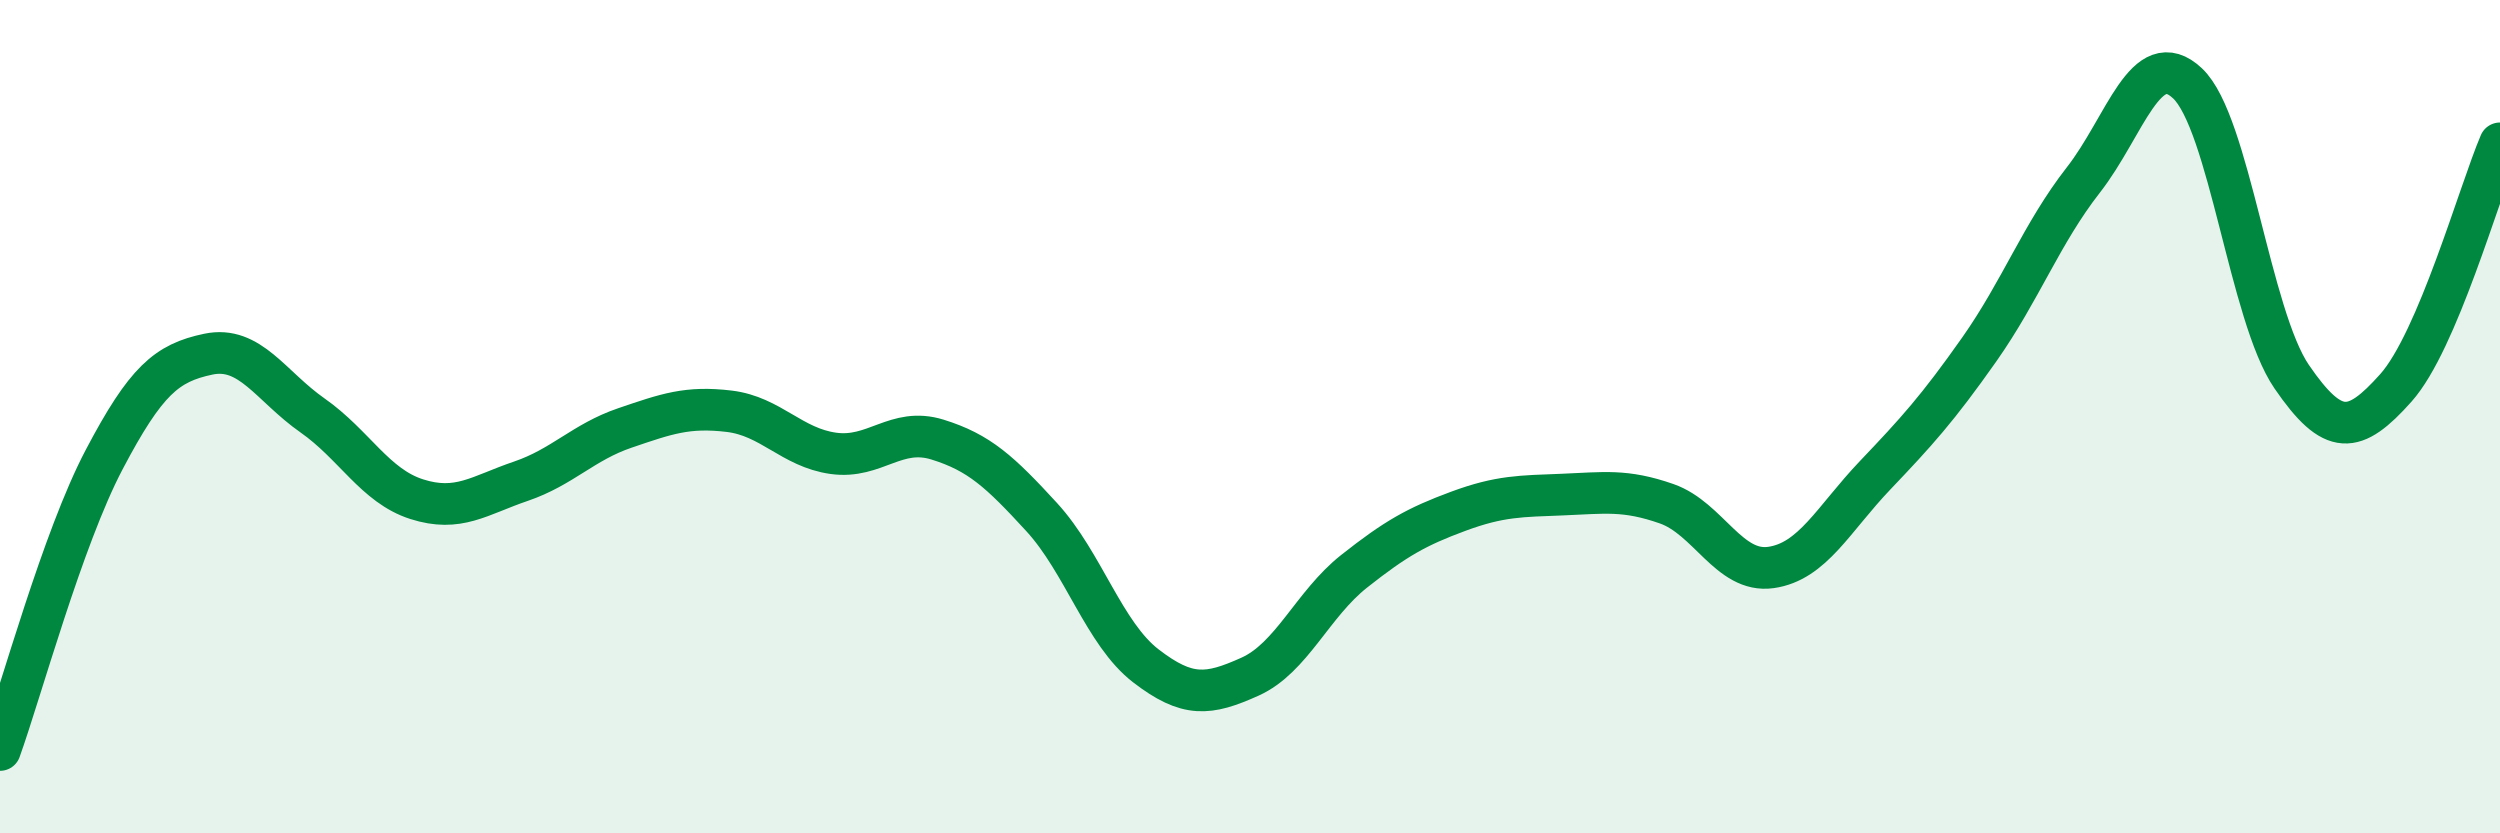
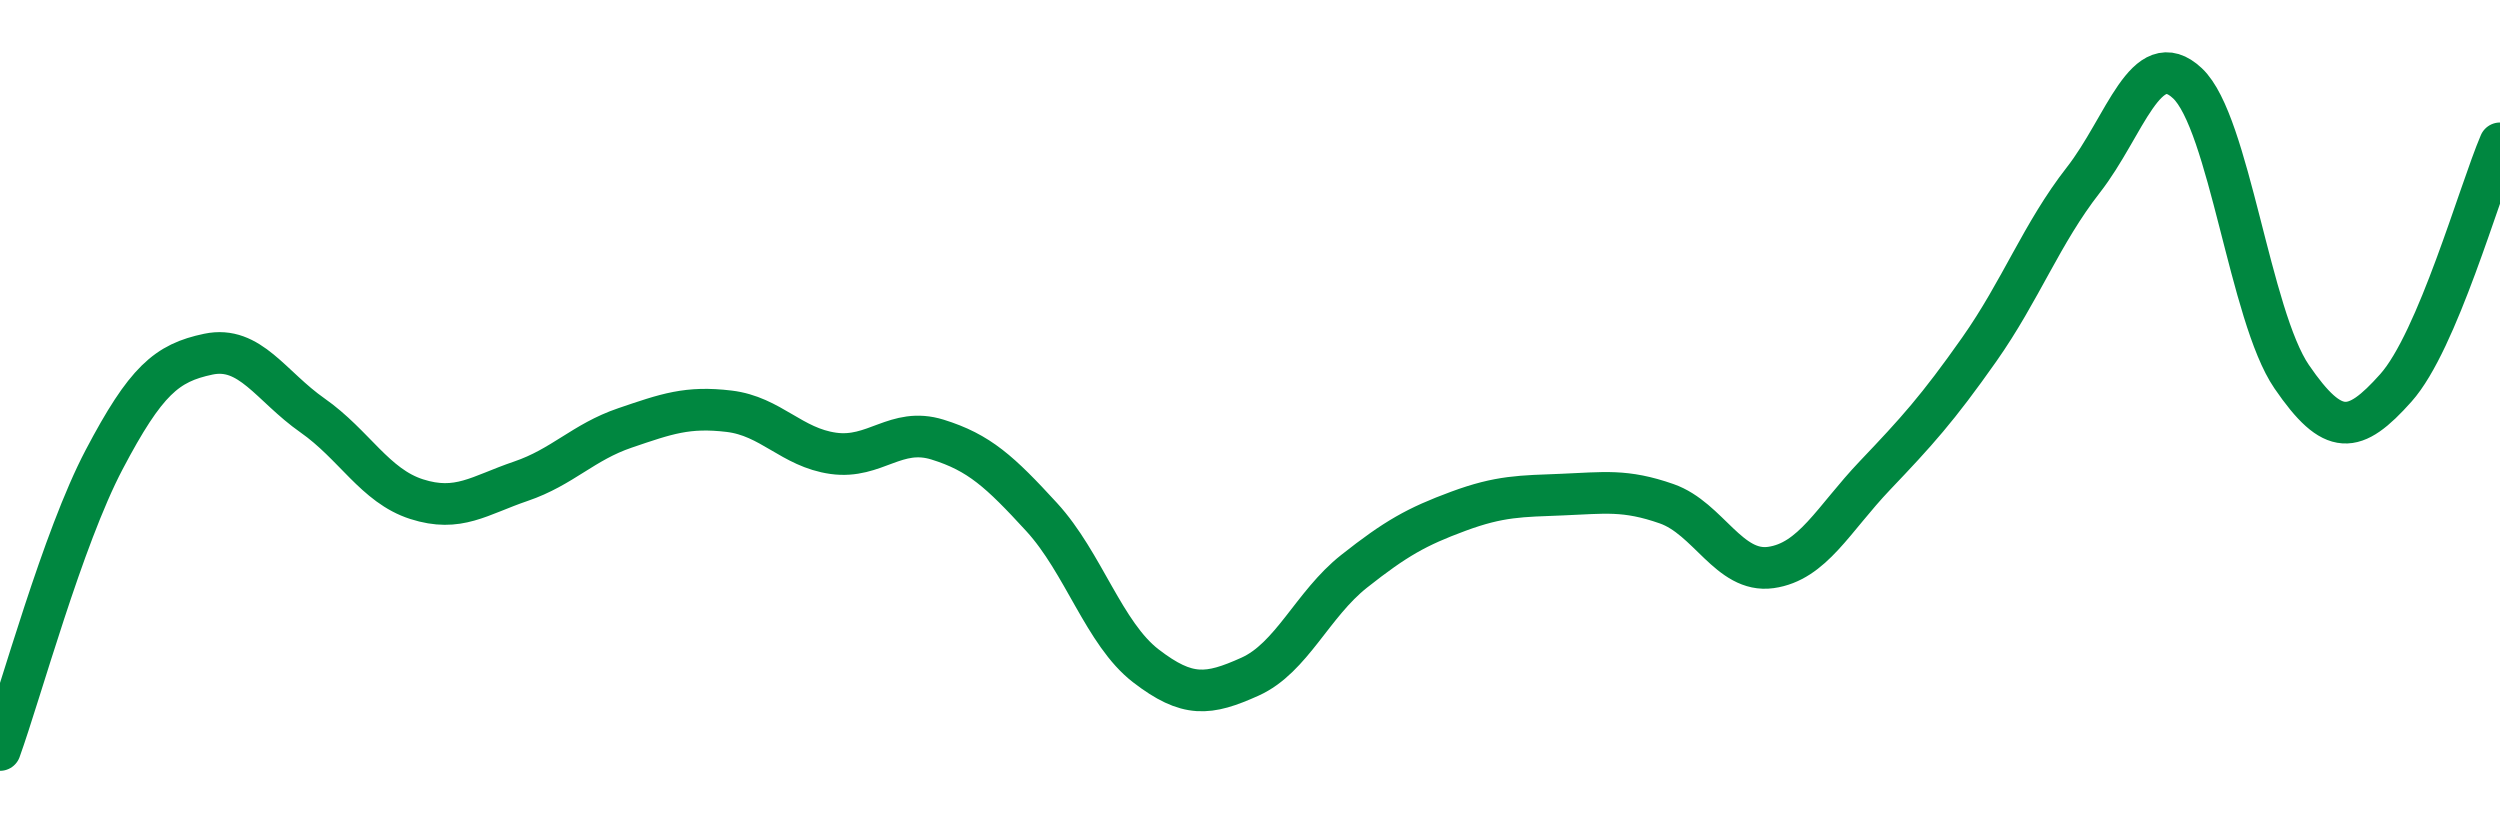
<svg xmlns="http://www.w3.org/2000/svg" width="60" height="20" viewBox="0 0 60 20">
-   <path d="M 0,18 C 0.5,16.61 1.5,12.93 2.5,11.03 C 3.5,9.13 4,8.71 5,8.5 C 6,8.29 6.5,9.27 7.5,9.97 C 8.5,10.67 9,11.66 10,11.98 C 11,12.3 11.5,11.89 12.5,11.55 C 13.5,11.21 14,10.61 15,10.27 C 16,9.93 16.5,9.75 17.5,9.87 C 18.5,9.99 19,10.74 20,10.88 C 21,11.02 21.5,10.24 22.5,10.55 C 23.5,10.86 24,11.32 25,12.41 C 26,13.5 26.5,15.21 27.5,15.98 C 28.5,16.75 29,16.69 30,16.24 C 31,15.79 31.5,14.5 32.5,13.71 C 33.5,12.92 34,12.64 35,12.27 C 36,11.9 36.5,11.91 37.5,11.87 C 38.5,11.83 39,11.74 40,12.09 C 41,12.44 41.5,13.76 42.5,13.62 C 43.5,13.48 44,12.46 45,11.41 C 46,10.36 46.5,9.81 47.5,8.39 C 48.5,6.97 49,5.6 50,4.32 C 51,3.04 51.5,1.06 52.5,2 C 53.5,2.94 54,7.58 55,9.04 C 56,10.5 56.5,10.43 57.5,9.31 C 58.5,8.19 59.5,4.61 60,3.44L60 20L0 20Z" fill="#008740" opacity="0.1" stroke-linecap="round" stroke-linejoin="round" />
  <path d="M 0,18 C 0.5,16.61 1.5,12.93 2.5,11.03 C 3.5,9.13 4,8.71 5,8.5 C 6,8.29 6.5,9.27 7.5,9.97 C 8.5,10.67 9,11.66 10,11.98 C 11,12.3 11.5,11.89 12.5,11.55 C 13.5,11.21 14,10.61 15,10.27 C 16,9.93 16.5,9.75 17.5,9.87 C 18.5,9.99 19,10.74 20,10.88 C 21,11.02 21.5,10.24 22.5,10.55 C 23.5,10.86 24,11.32 25,12.41 C 26,13.5 26.5,15.21 27.5,15.98 C 28.5,16.75 29,16.69 30,16.24 C 31,15.79 31.5,14.5 32.5,13.71 C 33.5,12.92 34,12.64 35,12.27 C 36,11.9 36.5,11.91 37.5,11.87 C 38.5,11.83 39,11.74 40,12.09 C 41,12.44 41.5,13.76 42.5,13.62 C 43.5,13.48 44,12.46 45,11.41 C 46,10.36 46.5,9.81 47.5,8.39 C 48.5,6.97 49,5.6 50,4.32 C 51,3.04 51.5,1.06 52.5,2 C 53.5,2.94 54,7.58 55,9.04 C 56,10.5 56.5,10.43 57.5,9.31 C 58.5,8.19 59.5,4.61 60,3.44" stroke="#008740" stroke-width="1" fill="none" stroke-linecap="round" stroke-linejoin="round" />
</svg>